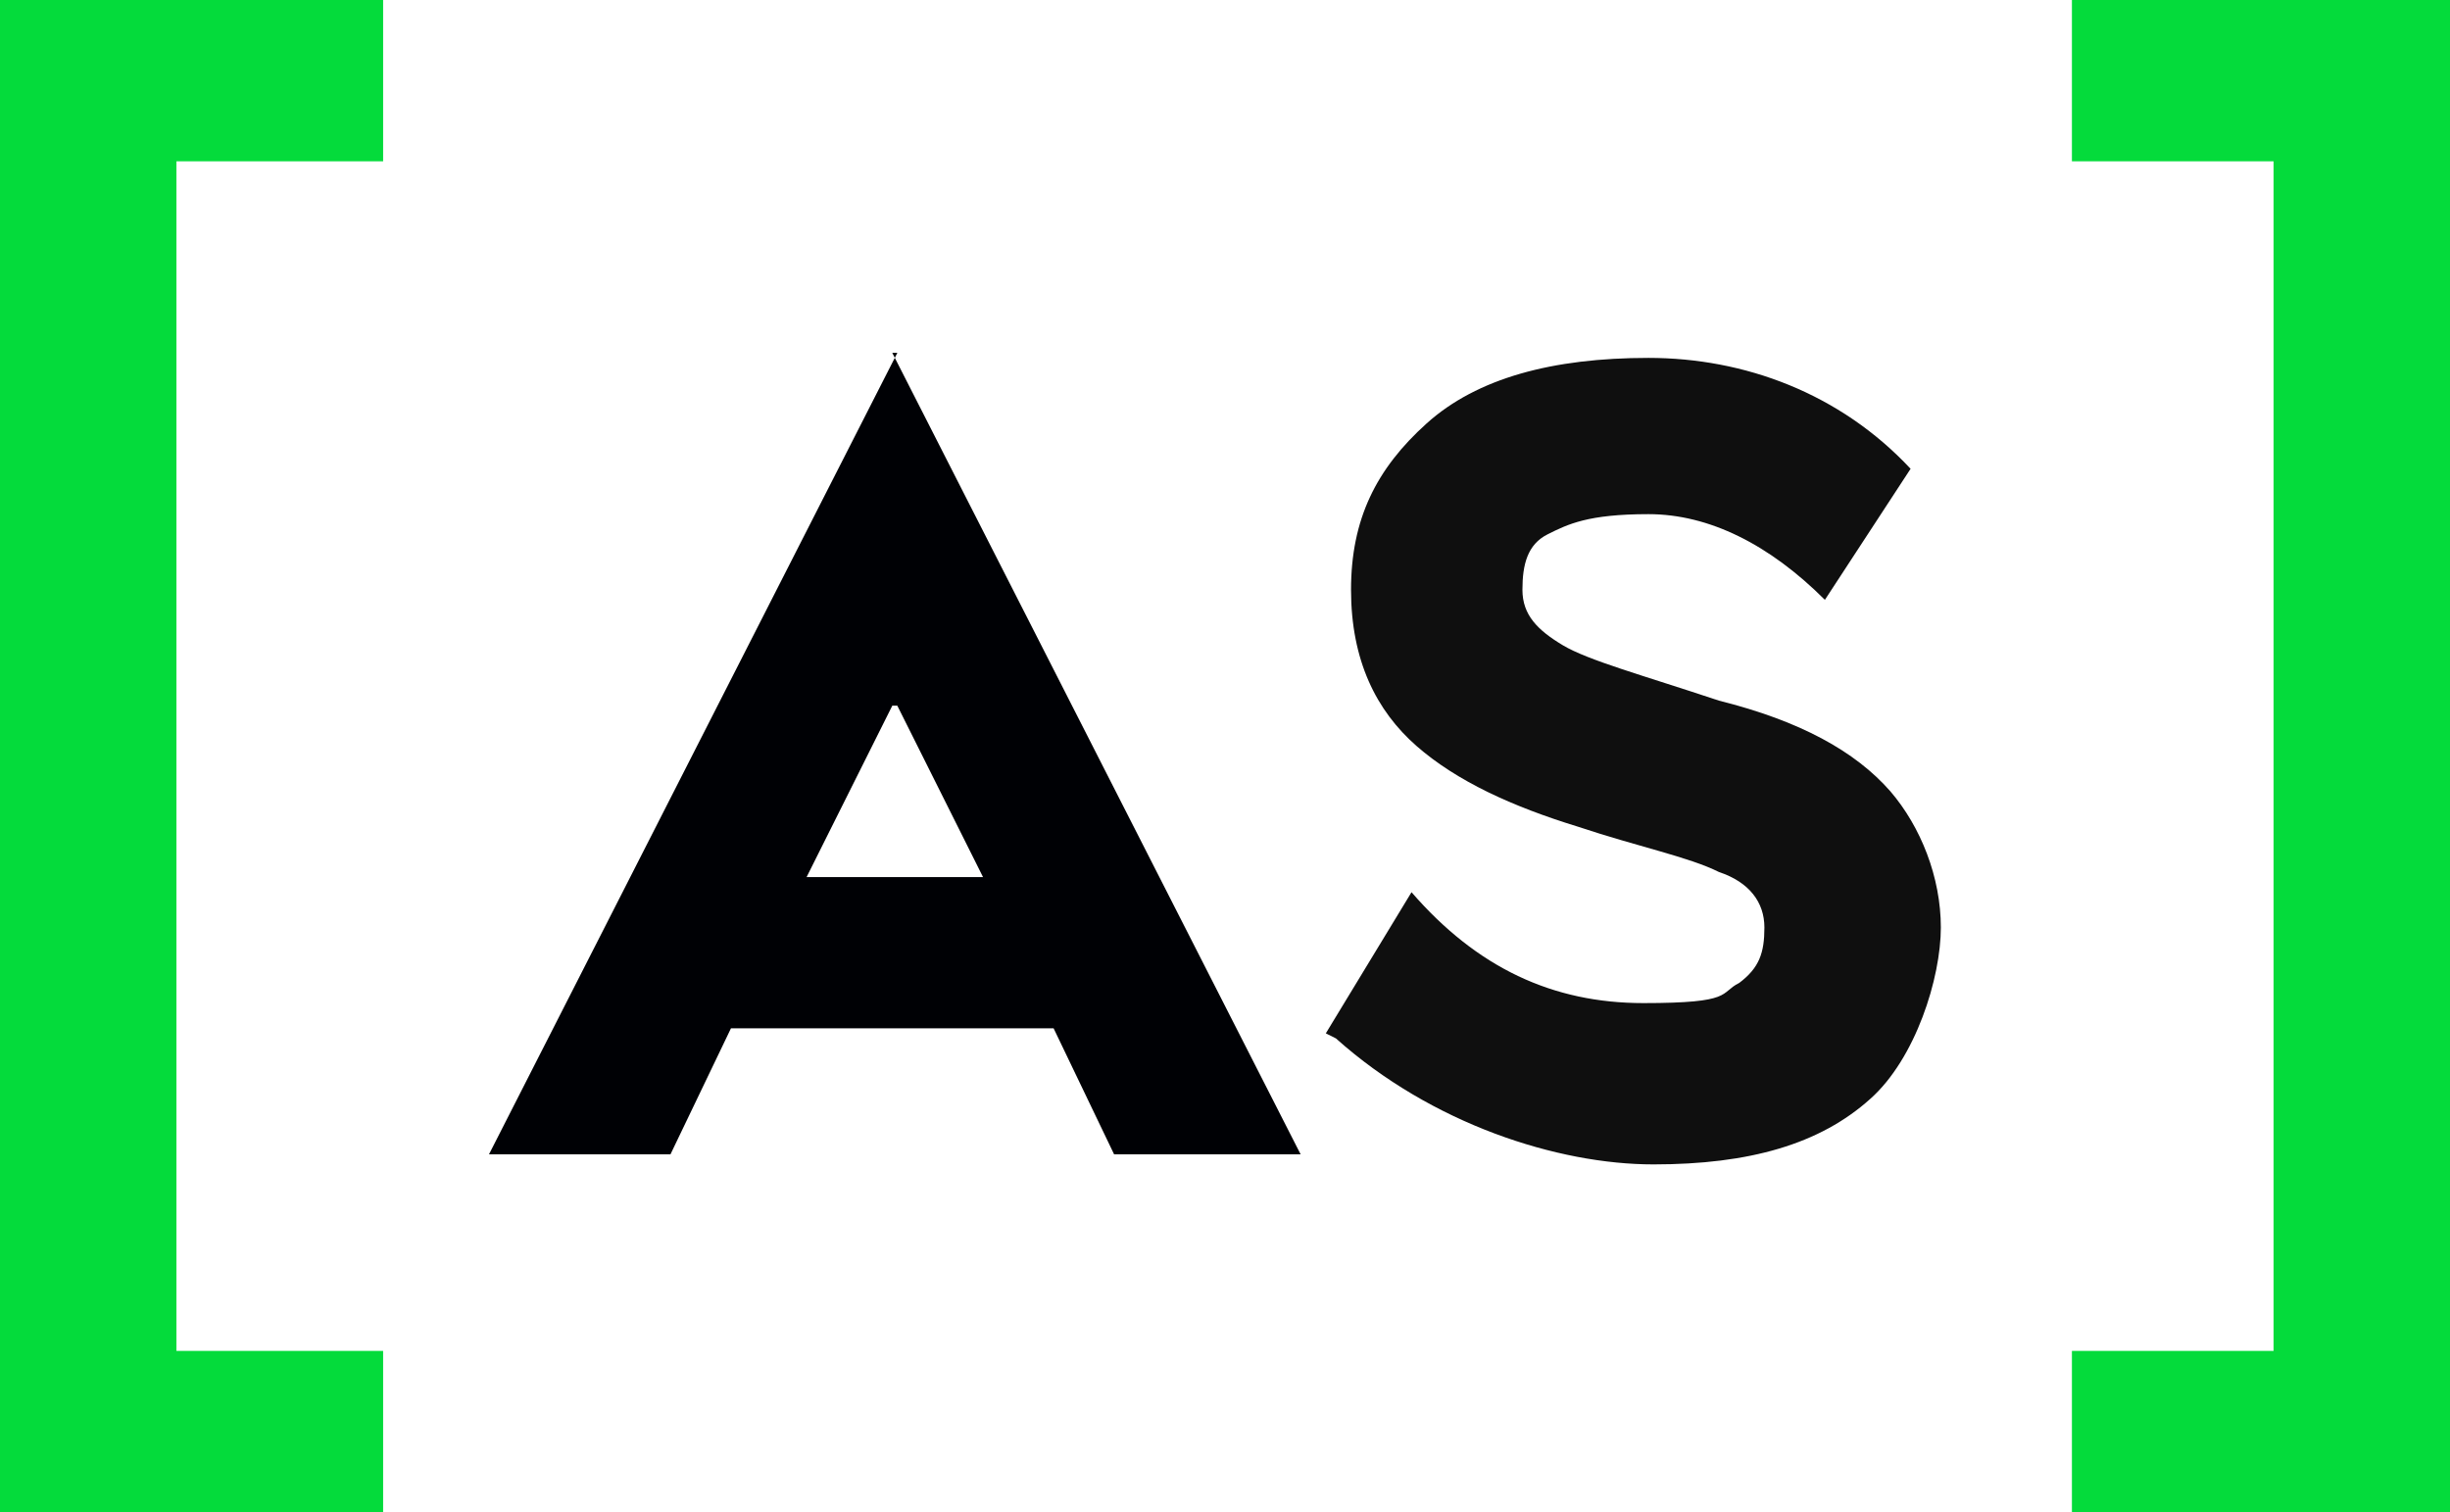
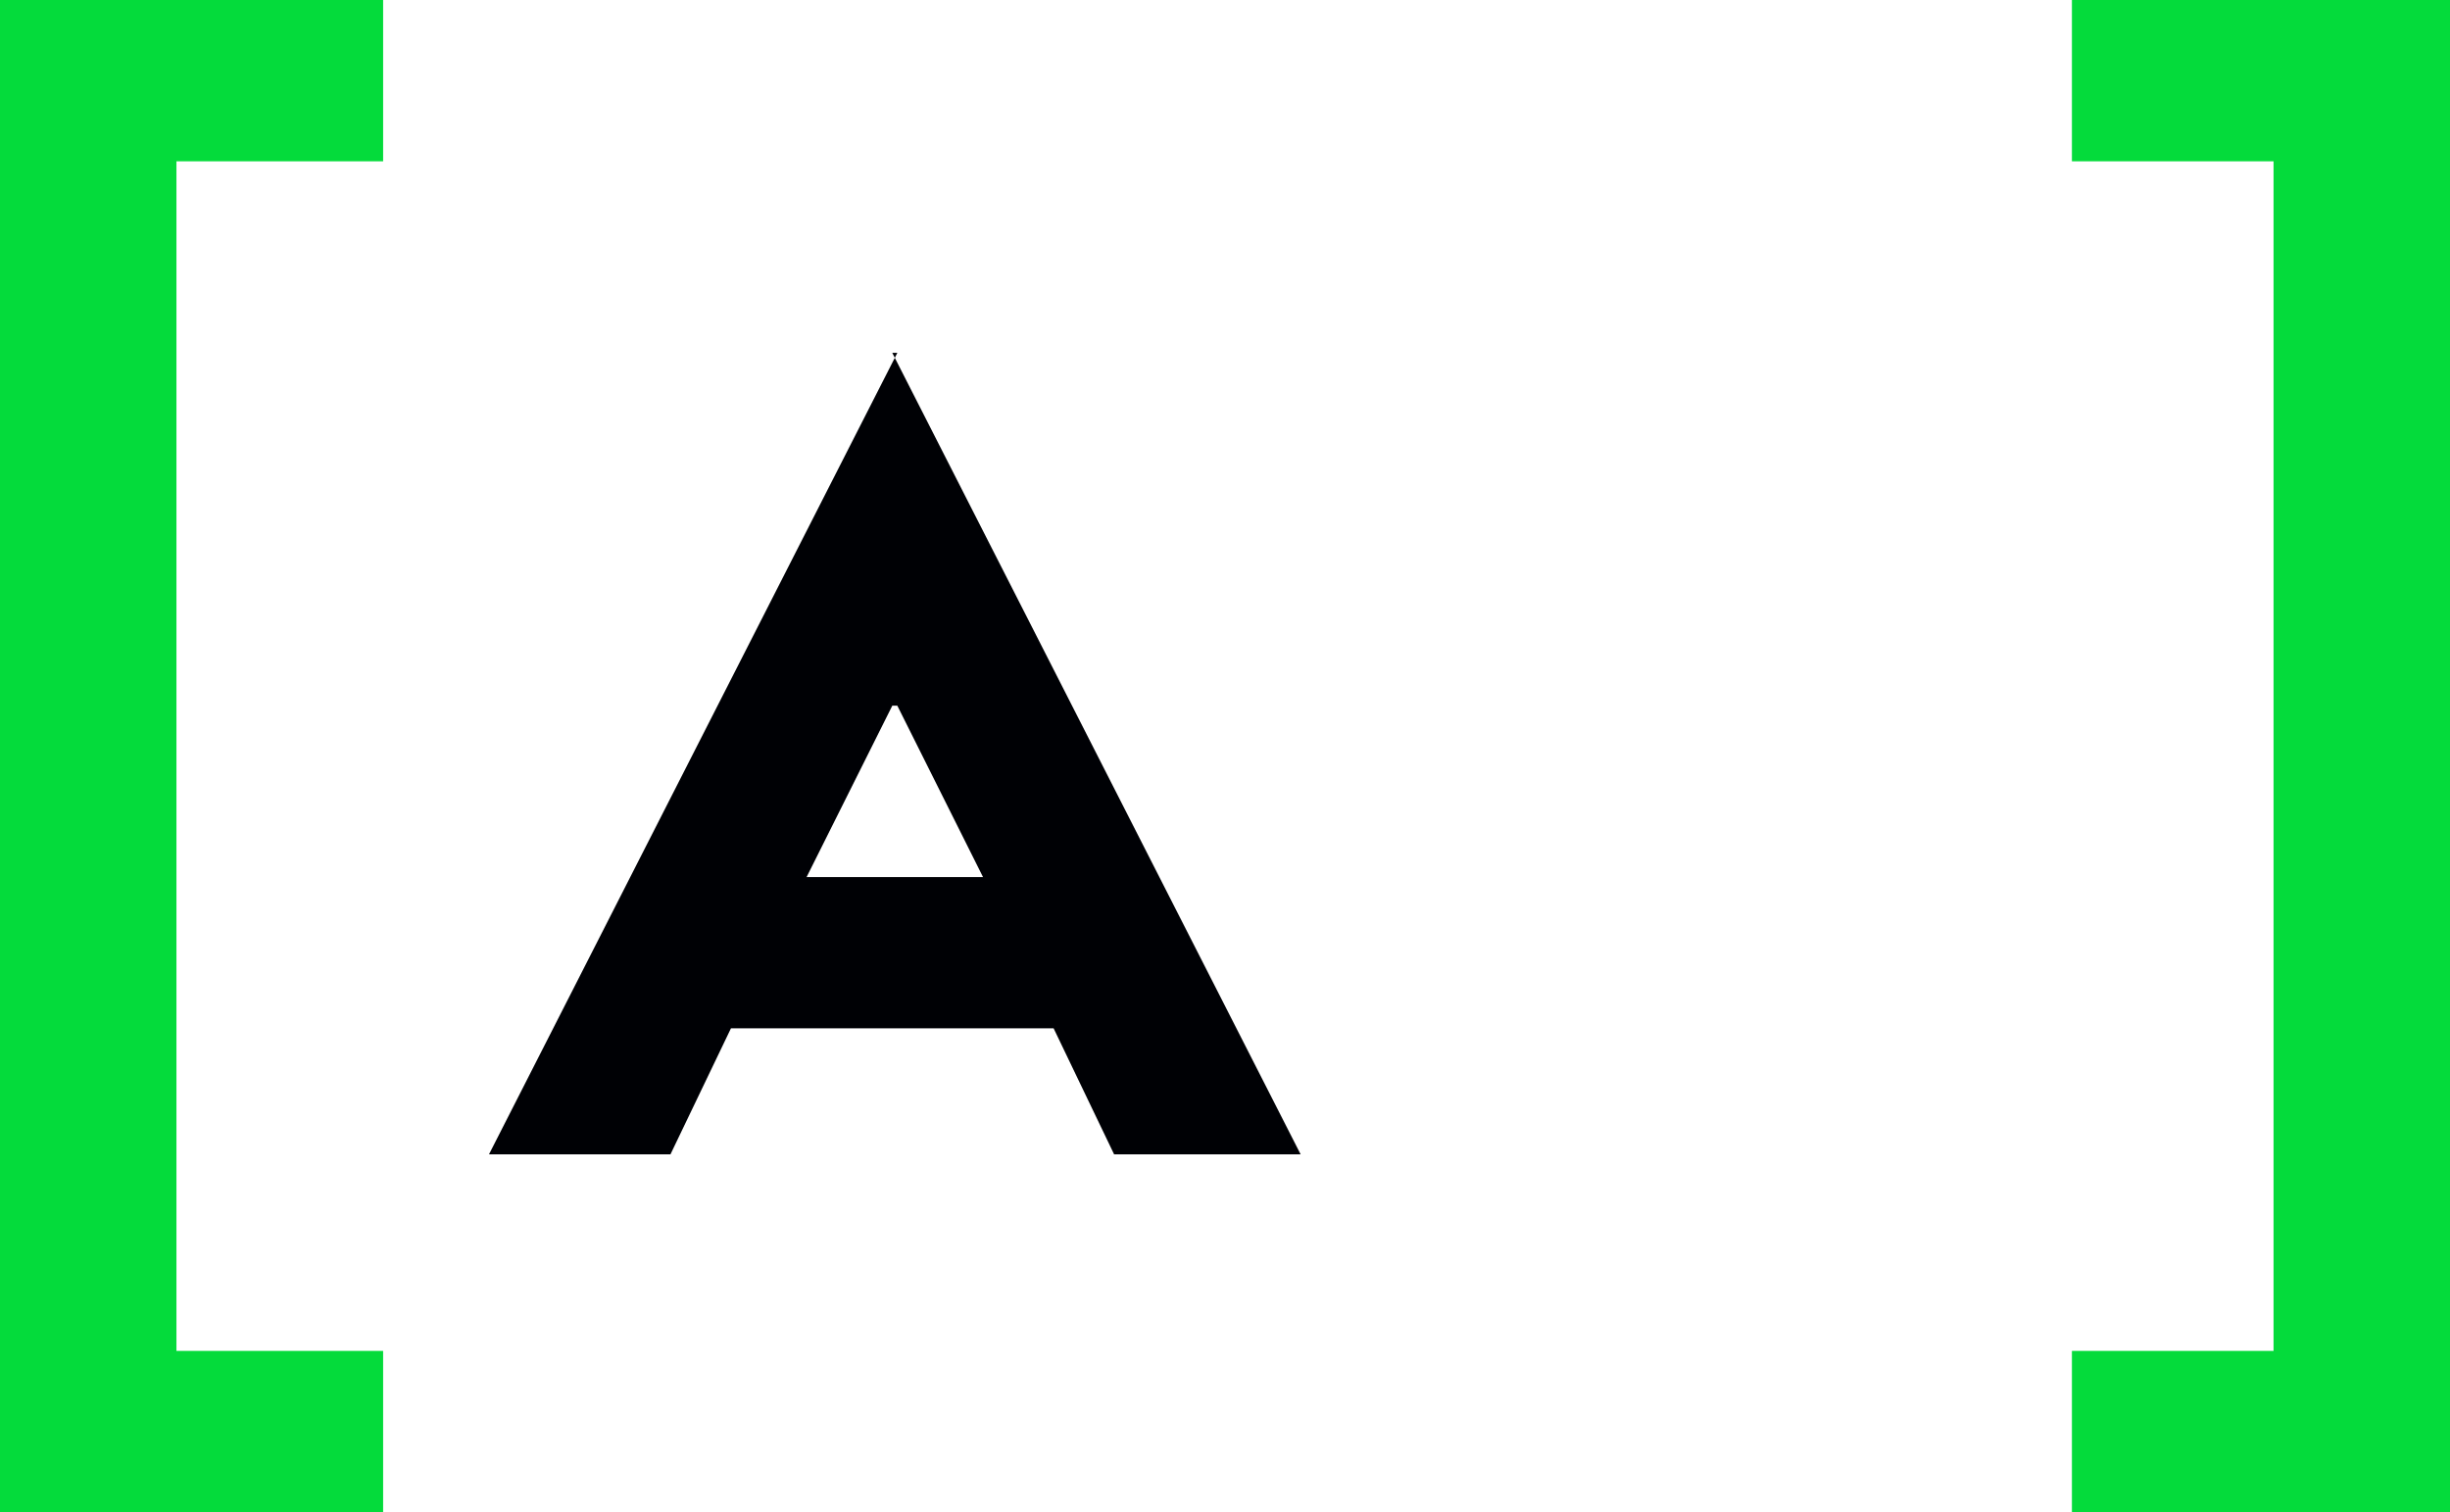
<svg xmlns="http://www.w3.org/2000/svg" id="Layer_1" width="48.6" height="30" version="1.1" viewBox="0 0 48.6 30">
  <defs>
    <style>
      .st0 {
        fill: #000105;
      }

      .st1 {
        fill: #04db3b;
      }

      .st2 {
        fill: #0f0f0f;
      }
    </style>
  </defs>
  <g id="Page-1">
    <g id="Group">
      <polyline id="Fill-1" class="st1" points="0 30 0 0 7.6 0 7.6 3.2 3.5 3.2 3.5 26.8 7.6 26.8 7.6 30 0 30" />
      <polyline id="Fill-2-Copy" class="st1" points="41.1 26.8 45.1 26.8 45.1 3.2 41.1 3.2 41.1 0 48.6 0 48.6 30 41.1 30 41.1 26.8" />
-       <path id="Fill-5-Copy" class="st2" d="M26.3,20.5l1.7-2.8c1.3,1.5,2.8,2.2,4.6,2.2s1.5-.2,1.9-.4c.4-.3.5-.6.5-1.1s-.3-.9-.9-1.1c-.6-.3-1.6-.5-2.8-.9-1.3-.4-2.4-.9-3.2-1.6s-1.3-1.7-1.3-3.1.5-2.4,1.5-3.3c1-.9,2.5-1.3,4.4-1.3s3.8.7,5.2,2.2l-1.7,2.6c-1.1-1.1-2.3-1.7-3.5-1.7s-1.6.2-2,.4-.5.6-.5,1.1.3.8.8,1.1,1.6.6,3.1,1.1c1.6.4,2.7,1,3.4,1.8.6.7,1,1.7,1,2.7s-.5,2.6-1.4,3.4c-1,.9-2.4,1.3-4.3,1.3s-4.4-.8-6.3-2.5" />
      <path id="Combined-Shape" class="st0" d="M17.7,7l8.1,15.9h-3.7l-1.2-2.5h-6.4l-1.2,2.5h-3.6l8.1-15.9h0ZM17.7,14l-1.7,3.4h3.5l-1.7-3.4h0Z" />
    </g>
  </g>
</svg>